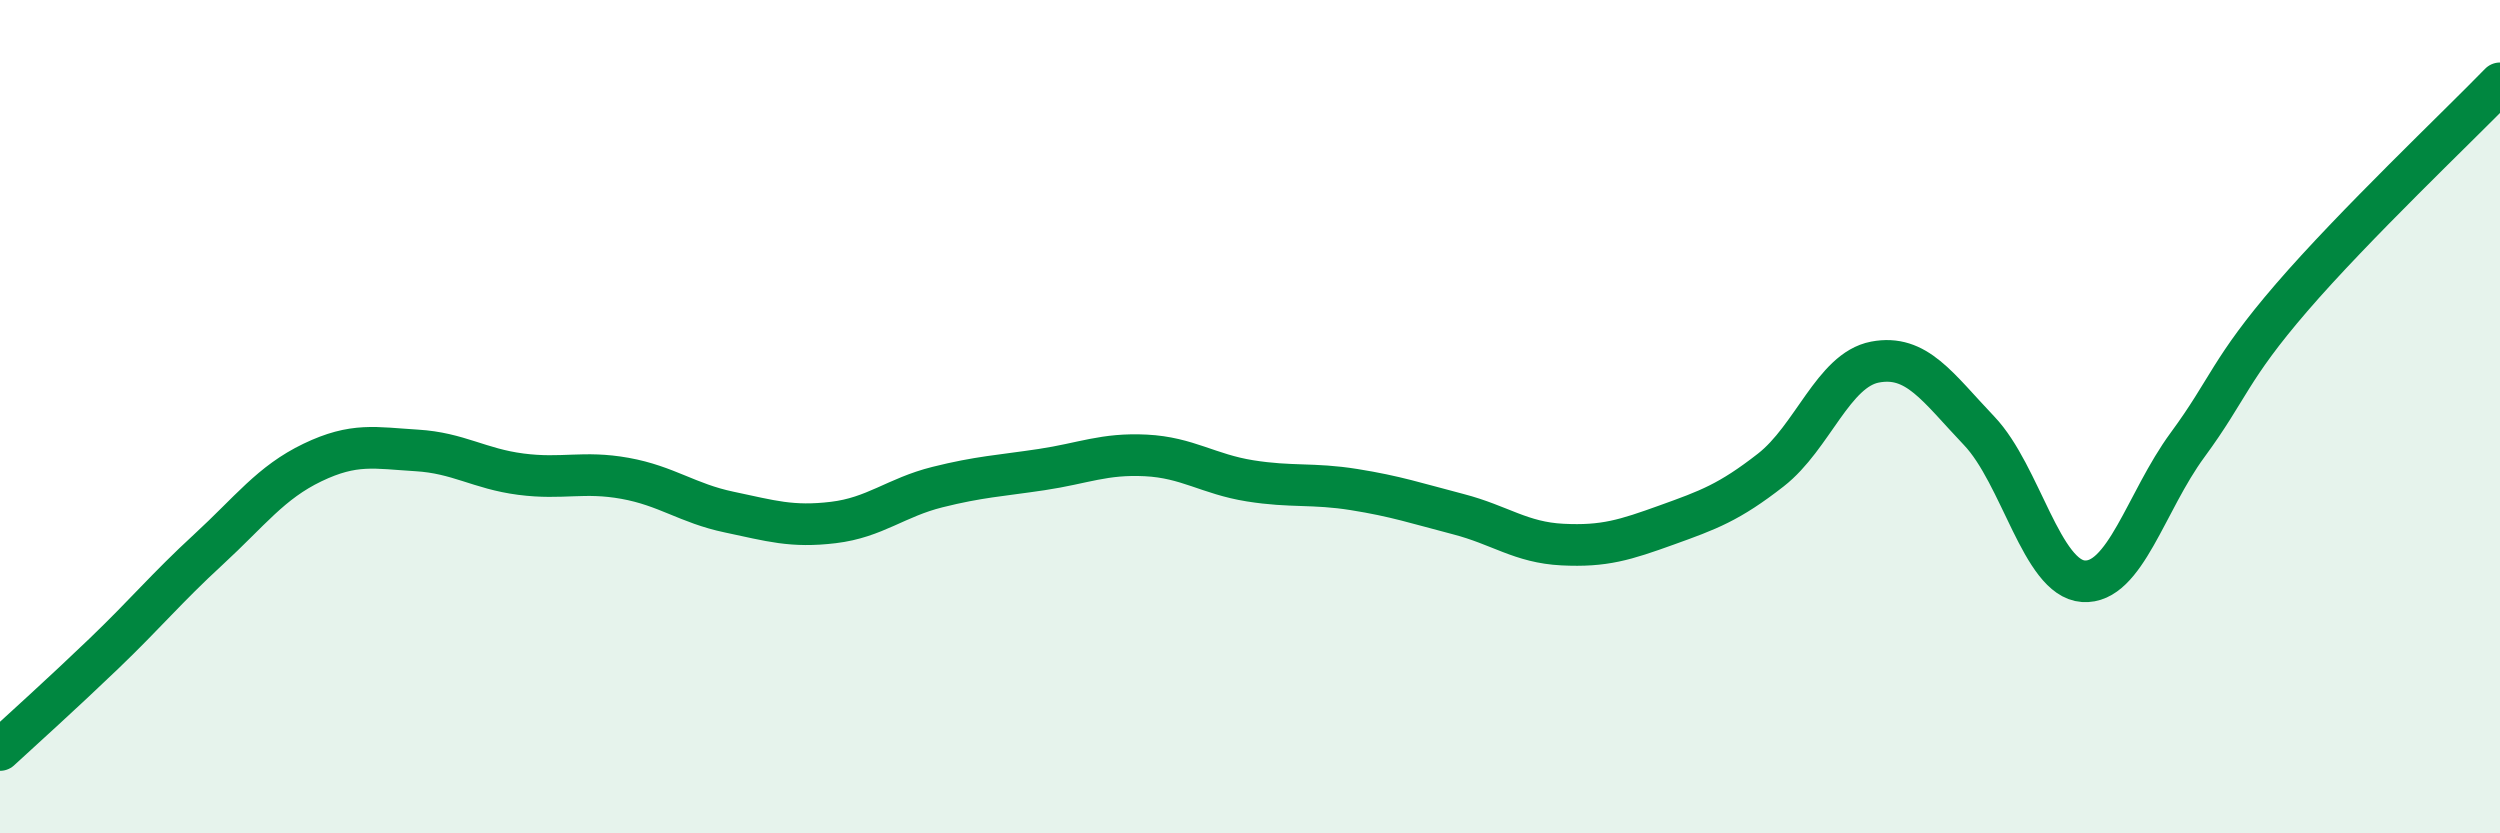
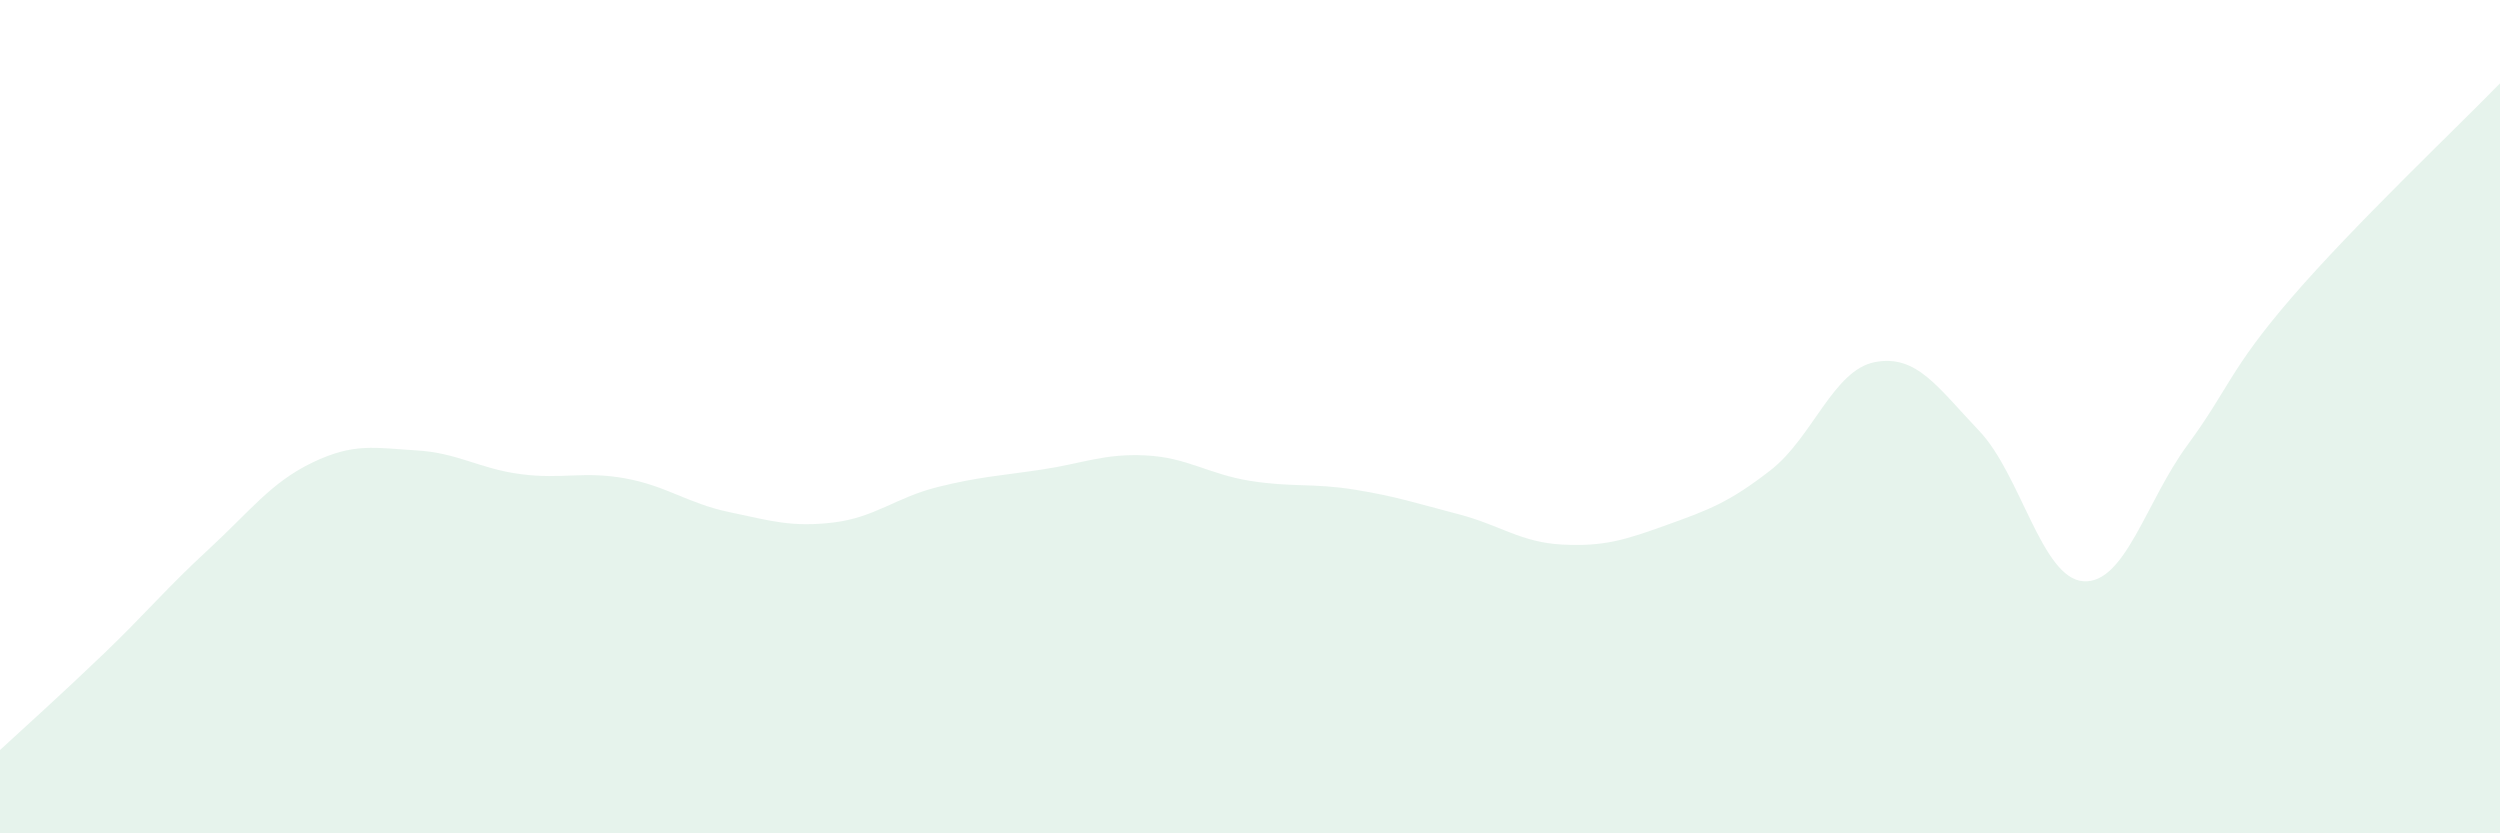
<svg xmlns="http://www.w3.org/2000/svg" width="60" height="20" viewBox="0 0 60 20">
  <path d="M 0,18 C 0.5,17.54 1.5,16.64 2.5,15.68 C 3.5,14.72 4,14.11 5,13.19 C 6,12.27 6.5,11.58 7.5,11.1 C 8.5,10.62 9,10.75 10,10.81 C 11,10.87 11.5,11.25 12.5,11.38 C 13.5,11.51 14,11.3 15,11.48 C 16,11.66 16.5,12.08 17.5,12.29 C 18.5,12.5 19,12.66 20,12.54 C 21,12.42 21.5,11.94 22.5,11.69 C 23.5,11.44 24,11.42 25,11.27 C 26,11.12 26.5,10.88 27.5,10.93 C 28.5,10.98 29,11.38 30,11.54 C 31,11.7 31.5,11.59 32.5,11.75 C 33.5,11.91 34,12.08 35,12.34 C 36,12.6 36.5,13.02 37.5,13.07 C 38.5,13.12 39,12.96 40,12.6 C 41,12.24 41.5,12.06 42.5,11.28 C 43.5,10.5 44,8.88 45,8.69 C 46,8.5 46.5,9.29 47.5,10.34 C 48.5,11.39 49,13.88 50,13.95 C 51,14.02 51.5,12.04 52.5,10.68 C 53.5,9.32 53.5,8.88 55,7.14 C 56.5,5.4 59,3.03 60,2L60 20L0 20Z" fill="#008740" opacity="0.1" stroke-linecap="round" stroke-linejoin="round" />
-   <path d="M 0,18 C 0.5,17.54 1.5,16.64 2.5,15.68 C 3.5,14.72 4,14.11 5,13.19 C 6,12.27 6.5,11.58 7.5,11.1 C 8.5,10.62 9,10.75 10,10.81 C 11,10.87 11.5,11.25 12.5,11.38 C 13.5,11.51 14,11.3 15,11.48 C 16,11.66 16.5,12.08 17.5,12.29 C 18.5,12.5 19,12.66 20,12.54 C 21,12.42 21.5,11.94 22.5,11.69 C 23.5,11.44 24,11.42 25,11.27 C 26,11.12 26.5,10.88 27.5,10.93 C 28.5,10.98 29,11.38 30,11.54 C 31,11.7 31.5,11.59 32.5,11.75 C 33.5,11.91 34,12.08 35,12.34 C 36,12.6 36.5,13.02 37.5,13.07 C 38.5,13.12 39,12.96 40,12.6 C 41,12.24 41.5,12.06 42.5,11.28 C 43.5,10.5 44,8.88 45,8.69 C 46,8.5 46.5,9.29 47.5,10.34 C 48.5,11.39 49,13.88 50,13.95 C 51,14.02 51.5,12.04 52.5,10.68 C 53.5,9.32 53.5,8.88 55,7.14 C 56.5,5.4 59,3.03 60,2" stroke="#008740" stroke-width="1" fill="none" stroke-linecap="round" stroke-linejoin="round" />
</svg>